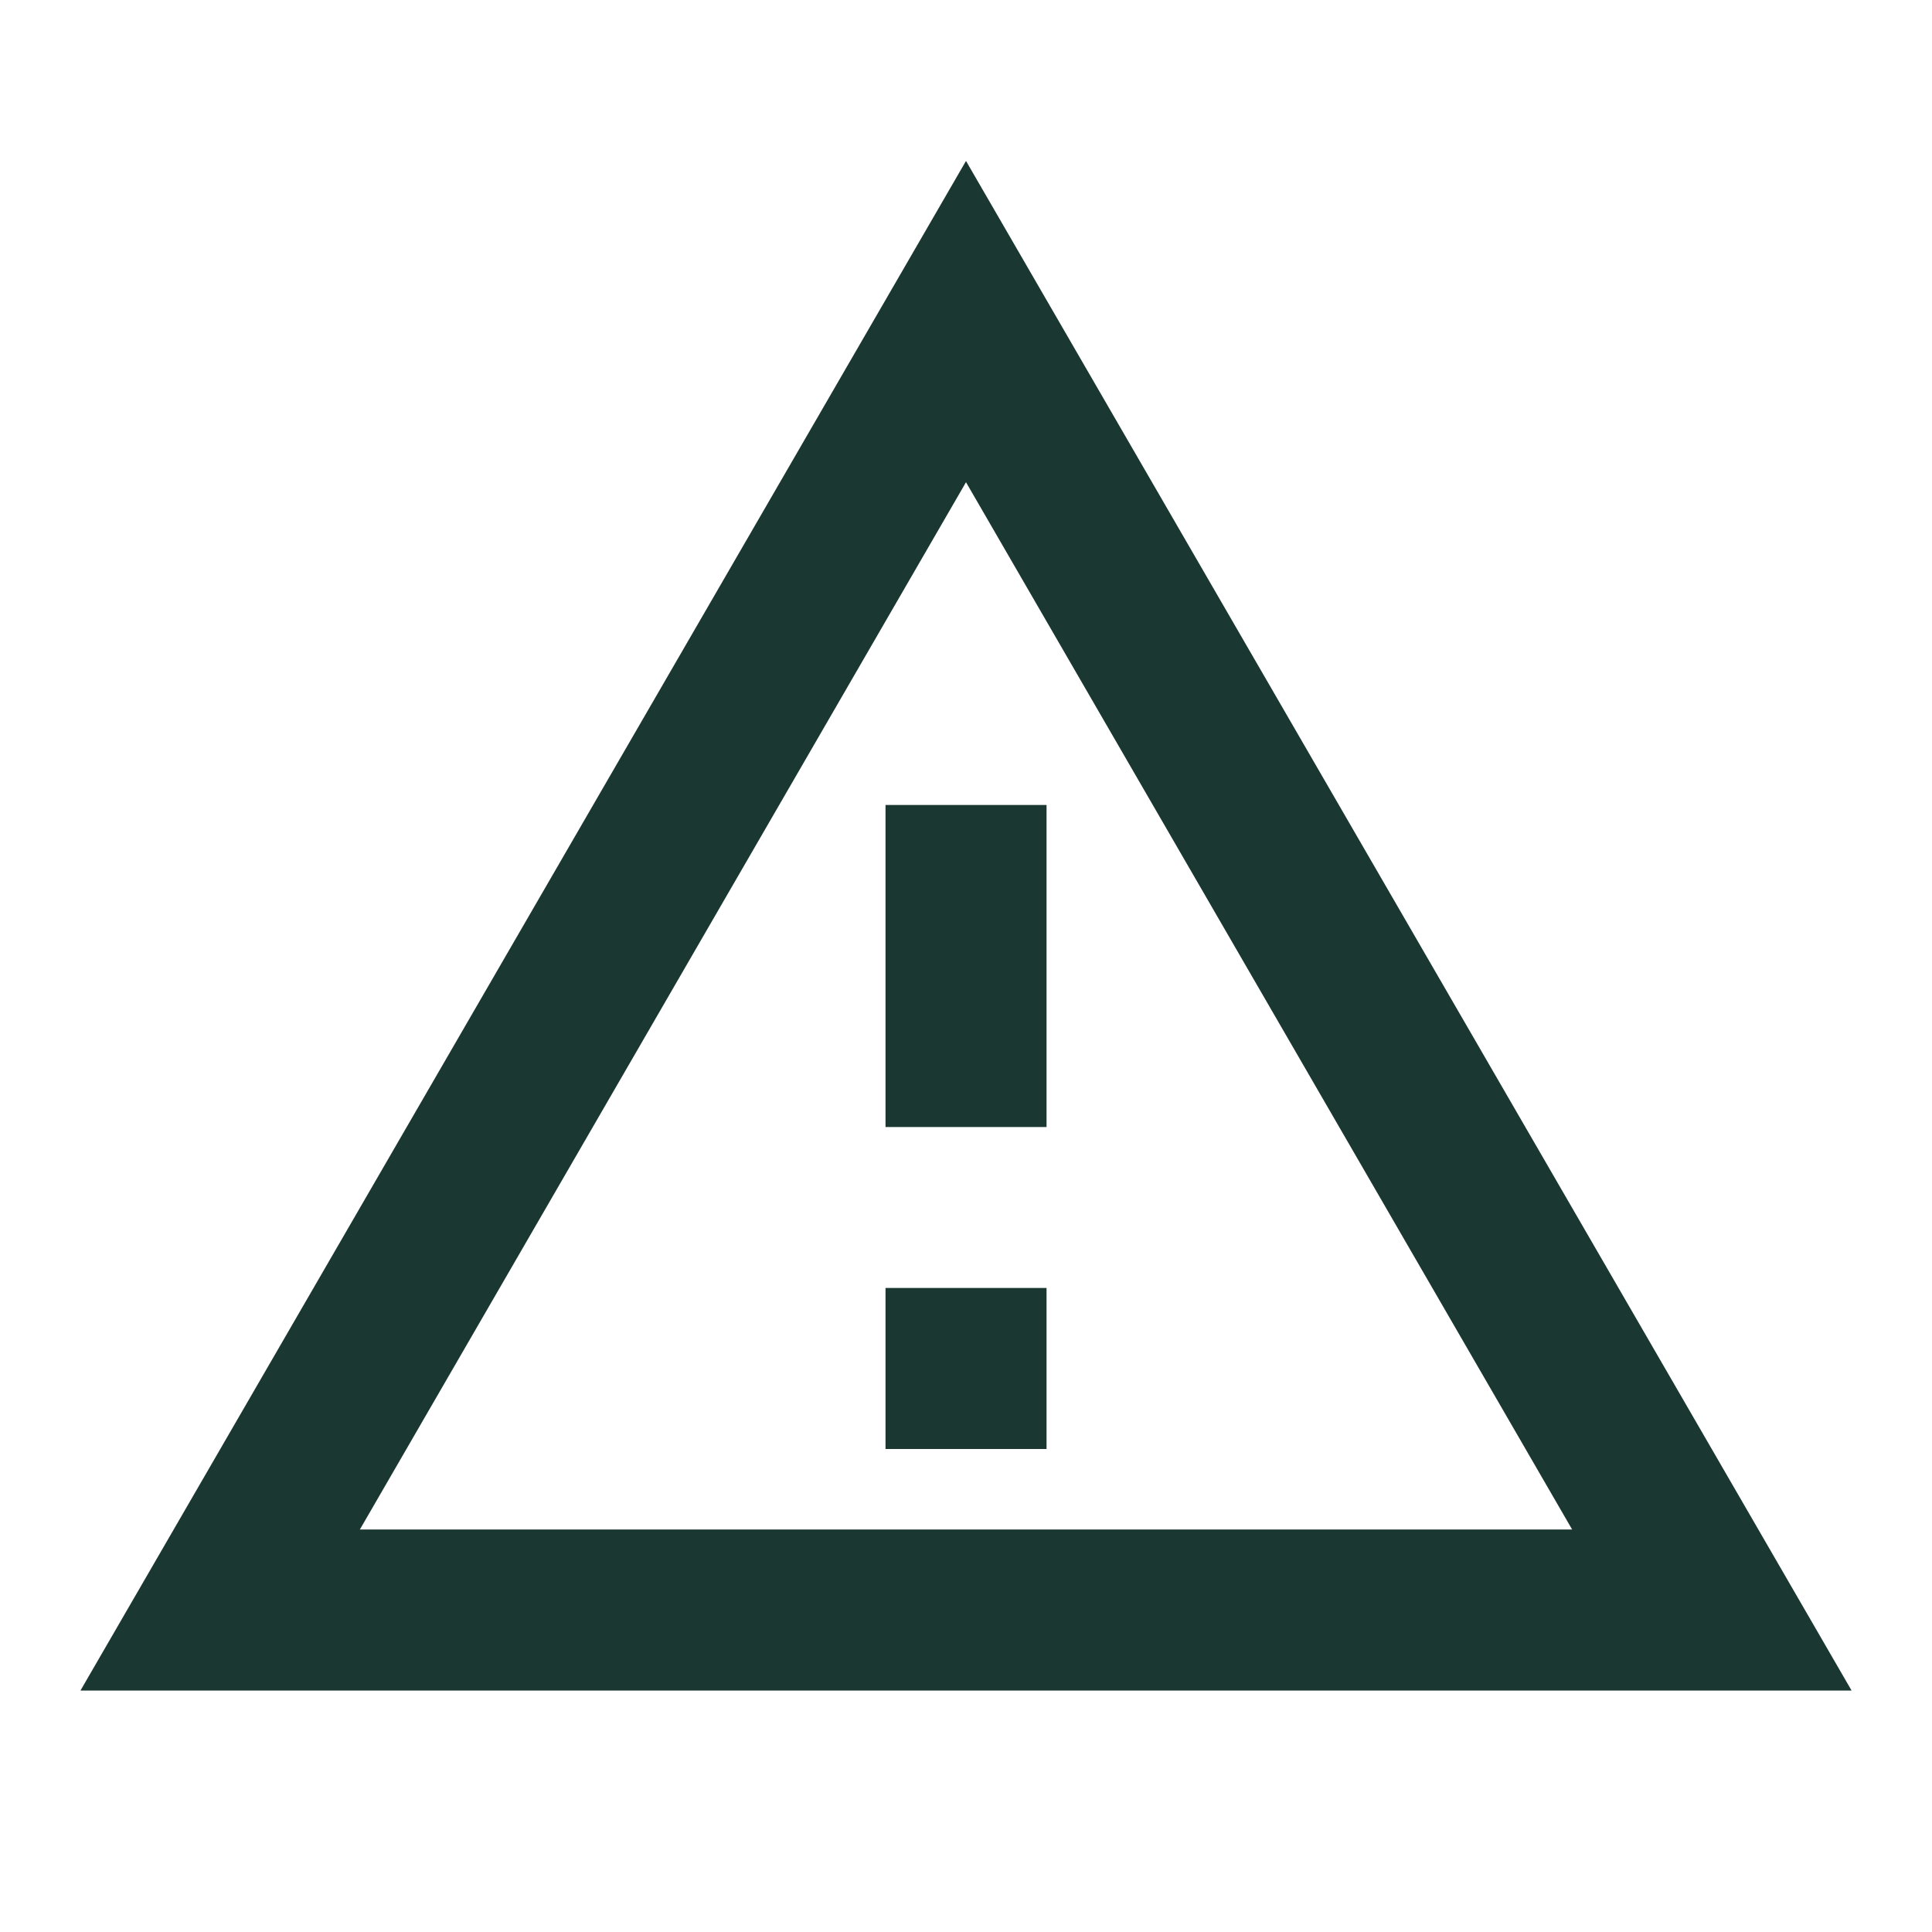
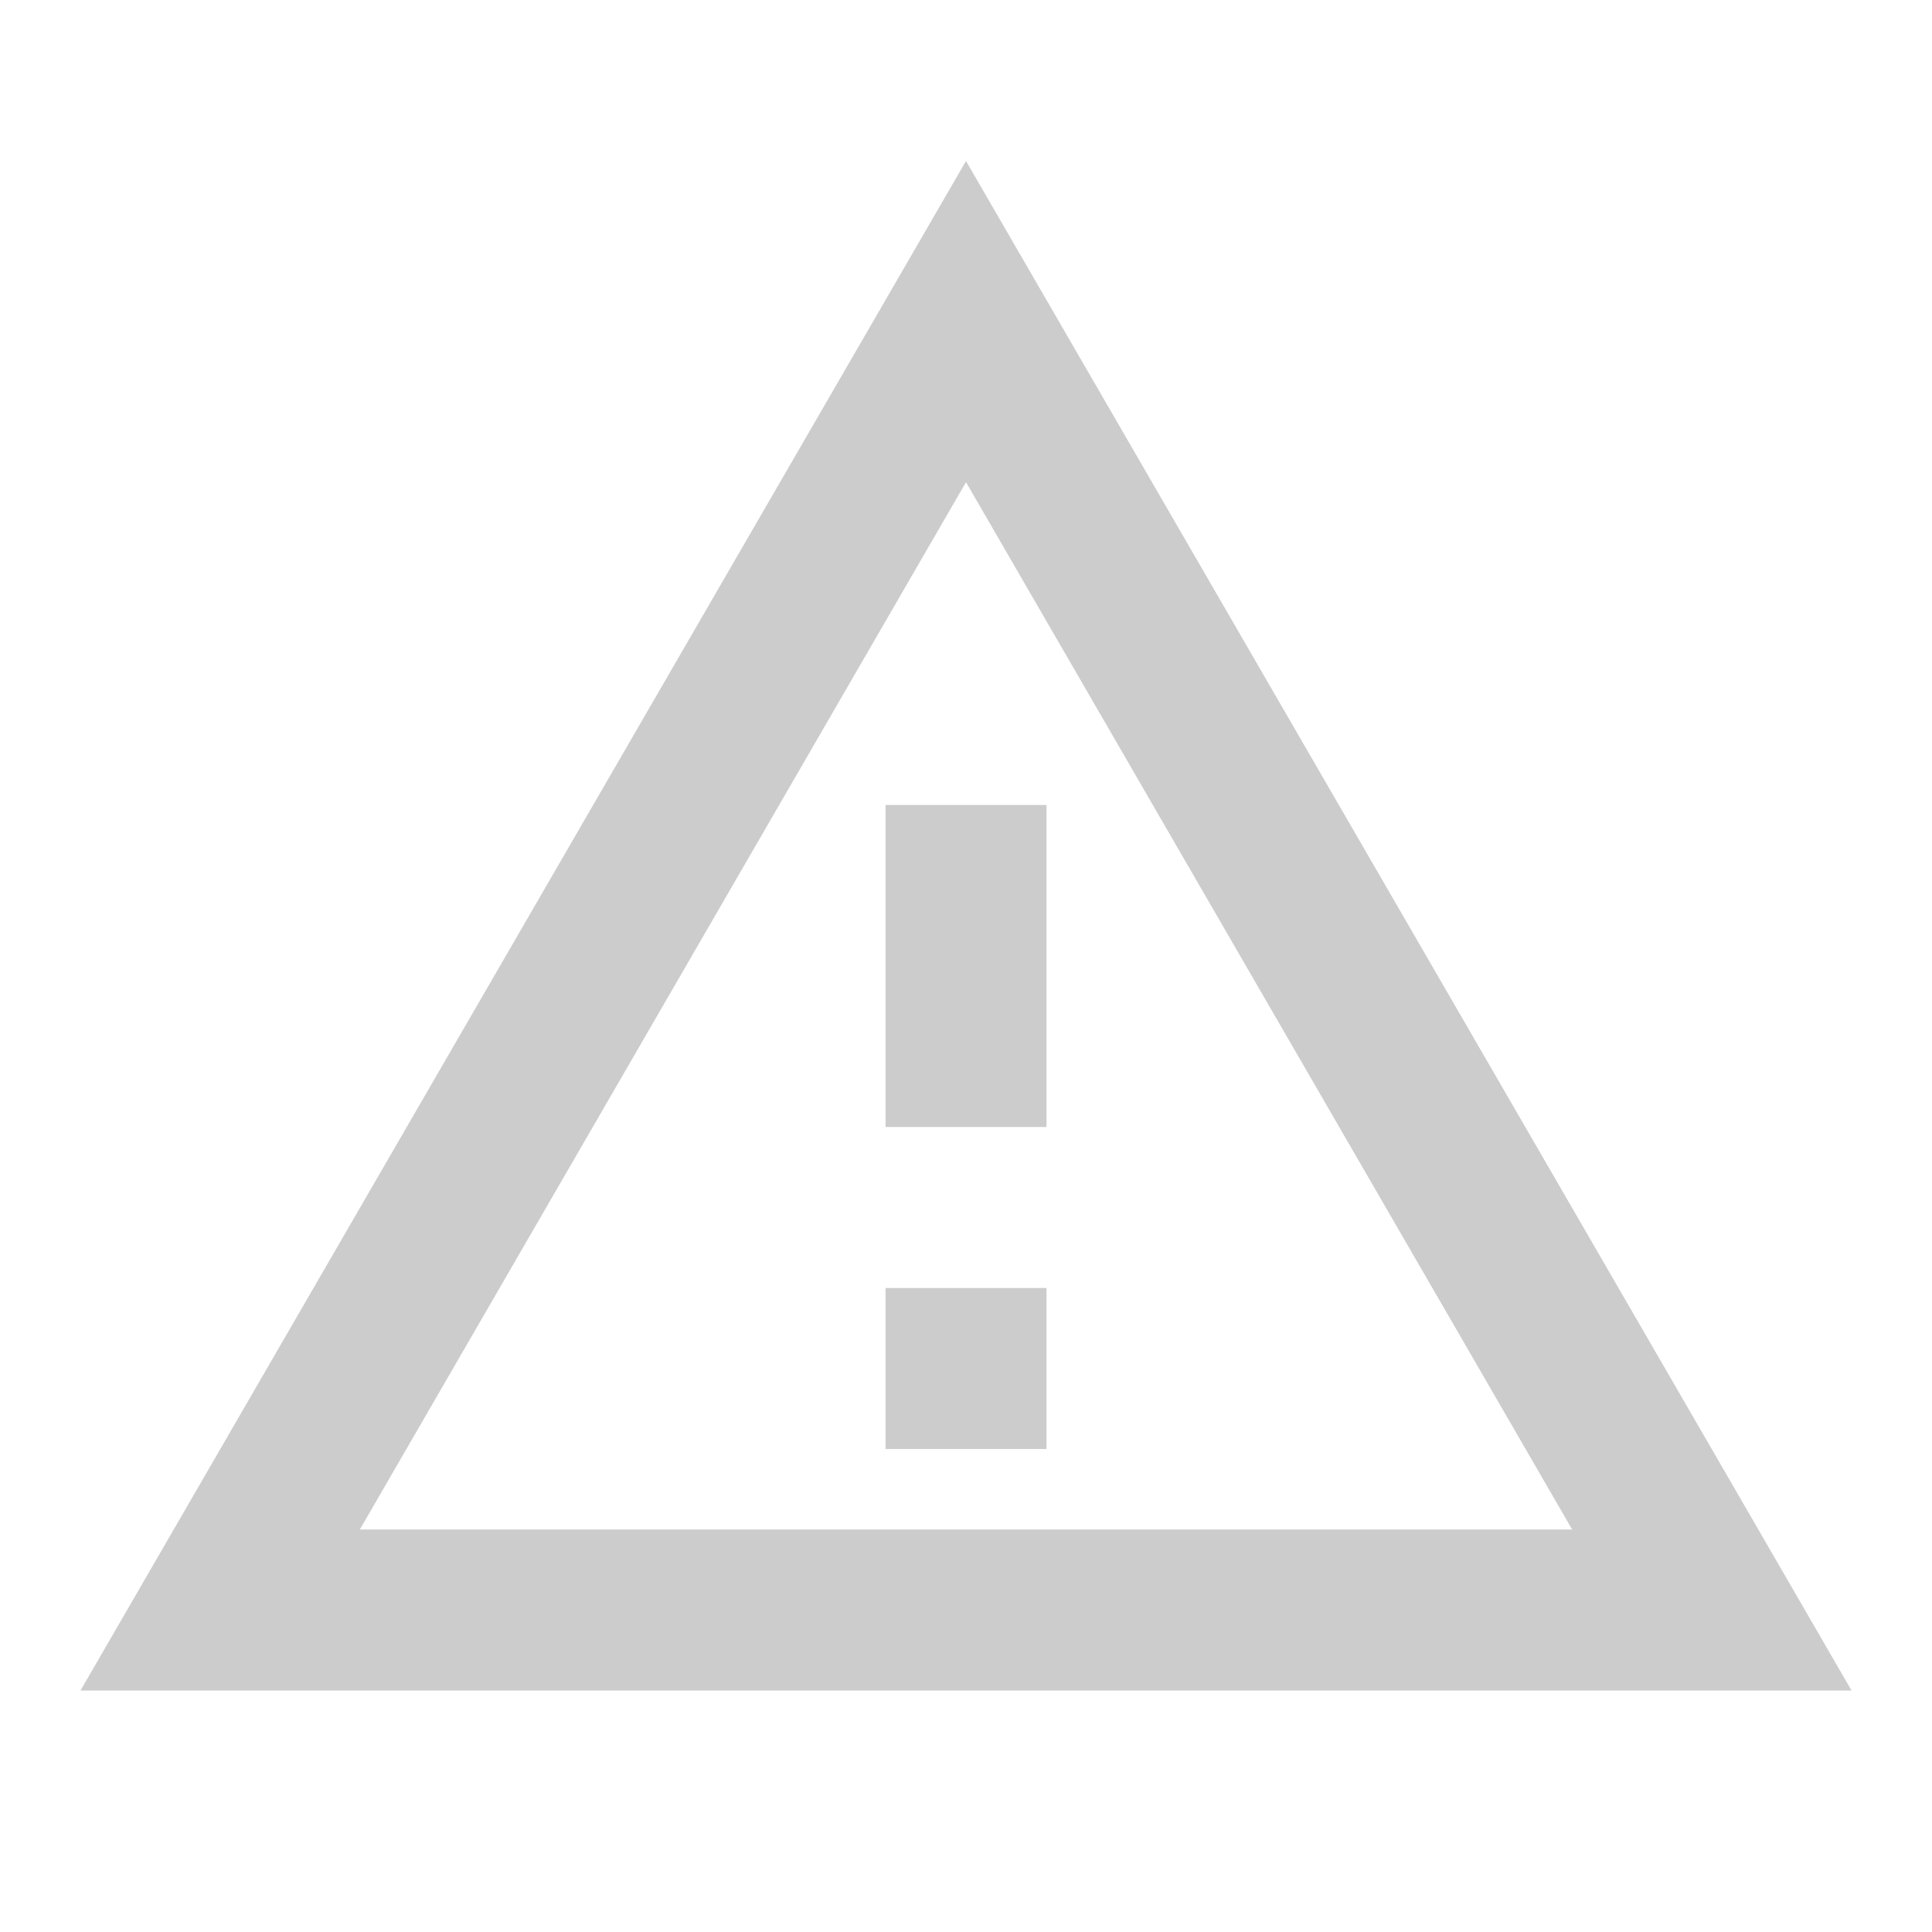
<svg xmlns="http://www.w3.org/2000/svg" width="40" height="40" viewBox="0 0 40 40" fill="none">
-   <path d="M20 9.983L32.55 31.667H7.45L20 9.983ZM20 3.333L1.667 35H38.334L20 3.333ZM21.667 26.667H18.334V30H21.667V26.667ZM21.667 16.667H18.334V23.333H21.667V16.667Z" fill="#21463D" />
  <path d="M20 9.983L32.55 31.667H7.45L20 9.983ZM20 3.333L1.667 35H38.334L20 3.333ZM21.667 26.667H18.334V30H21.667V26.667ZM21.667 16.667H18.334V23.333H21.667V16.667Z" fill="black" fill-opacity="0.2" />
</svg>